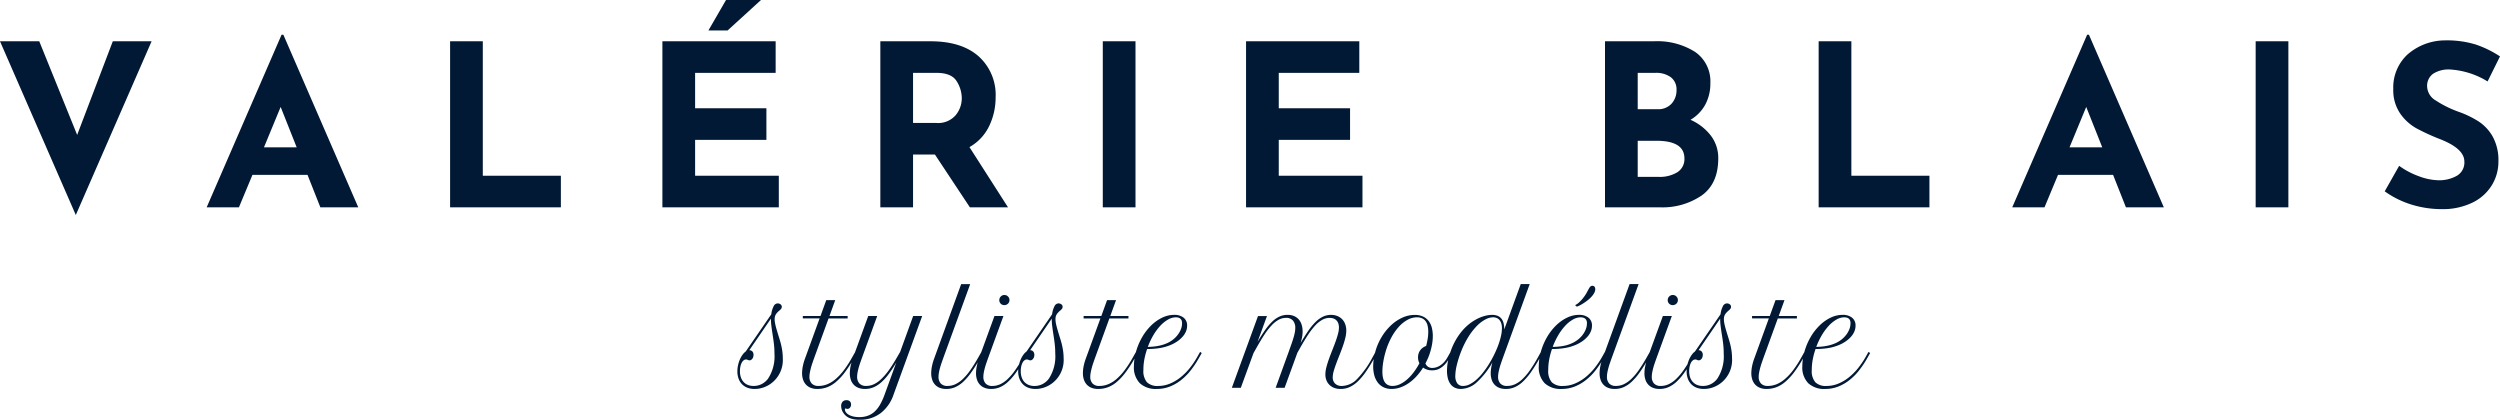
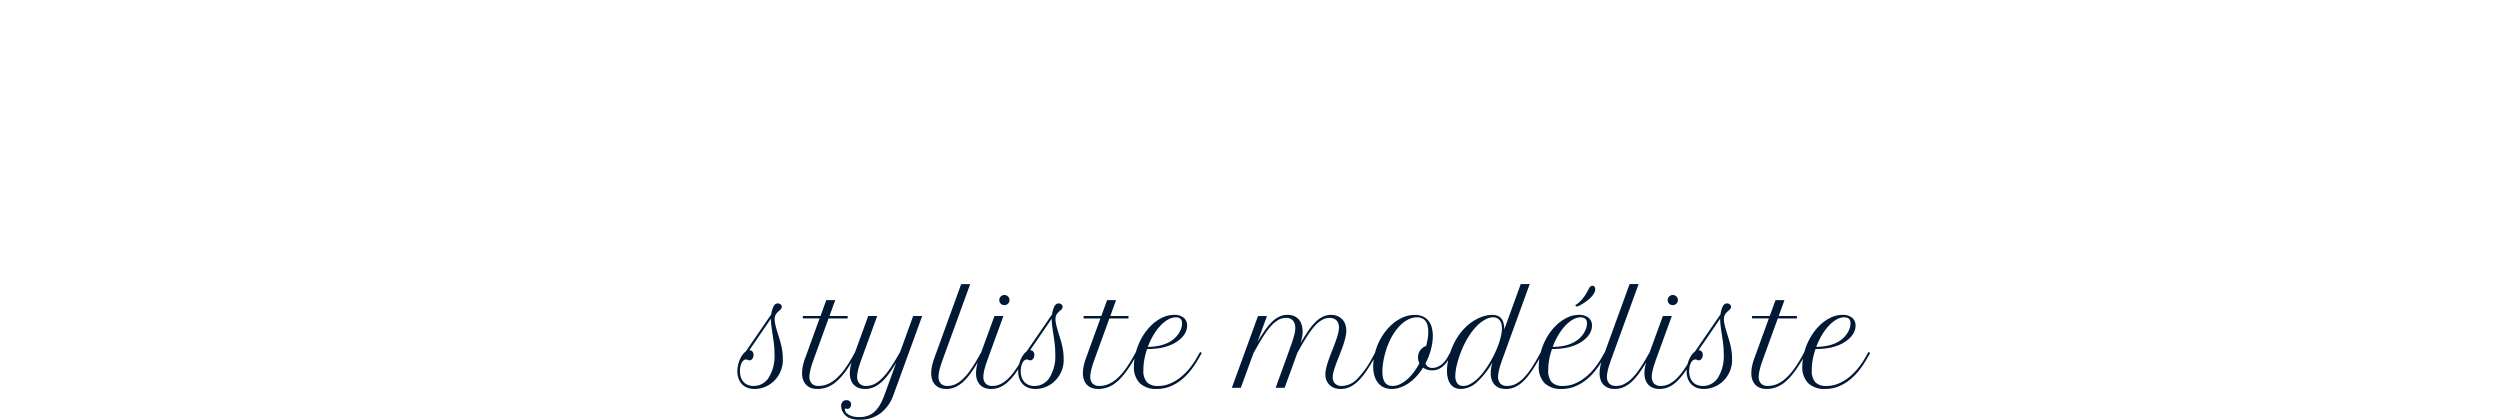
<svg xmlns="http://www.w3.org/2000/svg" width="443.24" height="74.421" viewBox="0 0 443.24 74.421">
  <g id="Groupe_830" data-name="Groupe 830" transform="translate(-453.524 -127.281)">
-     <path id="Tracé_373" data-name="Tracé 373" d="M28.16-29.44,14.72,1.36,1.28-29.44H8.24l6.72,16.6,6.32-16.6ZM55.8-5.76H46.04L43.64,0H37.92L51.2-30.6h.32L64.8,0H58.08Zm-1.92-4.88L51.04-17.8l-2.96,7.16Zm33-18.8V-5.6h13.84V0H81.08V-29.44Zm51.92,0v5.6H124.52v6.28h12.64v5.6H124.52V-5.6h14.84V0H118.72V-29.44Zm-8.52-1.92h-3.4l3.12-5.4h6.2ZM173.24,0l-6.2-9.36h-3.88V0h-5.8V-29.44h8.92q5.48,0,8.5,2.66a9.178,9.178,0,0,1,3.02,7.26,11.654,11.654,0,0,1-1.14,5.1,8.46,8.46,0,0,1-3.5,3.74L180,0ZM163.16-14.96h4.12a4.1,4.1,0,0,0,3.44-1.38,4.741,4.741,0,0,0,1.08-2.98,5.654,5.654,0,0,0-.92-3.06q-.92-1.46-3.56-1.46h-4.16ZM202.6-29.44V0h-5.8V-29.44Zm39.68,0v5.6H228v6.28h12.64v5.6H228V-5.6h14.84V0H222.2V-29.44ZM301-15.52a9.3,9.3,0,0,1,3.62,2.82,6.535,6.535,0,0,1,1.3,4.02q0,4.48-2.94,6.58A12.309,12.309,0,0,1,295.64,0h-9.8V-29.44h8.64a12.532,12.532,0,0,1,7.36,1.9,6.324,6.324,0,0,1,2.68,5.5,7.834,7.834,0,0,1-.92,3.86A7.01,7.01,0,0,1,301-15.52Zm-9.36-1.88h3.52a3.161,3.161,0,0,0,2.48-.98,3.49,3.49,0,0,0,.88-2.42,2.694,2.694,0,0,0-1-2.26,4.383,4.383,0,0,0-2.76-.78h-3.12Zm3.72,12a5.961,5.961,0,0,0,3.3-.82,2.74,2.74,0,0,0,1.26-2.46q0-3.12-4.96-3.12h-3.32v6.4Zm34.16-24.04V-5.6h13.84V0H323.72V-29.44Zm46.4,23.68h-9.76L363.76,0h-5.72l13.28-30.6h.32L384.92,0H378.2ZM374-10.64l-2.84-7.16-2.96,7.16Zm33-18.8V0h-5.8V-29.44Zm35.32,7.12a14.329,14.329,0,0,0-6.68-2.12,5.05,5.05,0,0,0-2.98.76,2.622,2.622,0,0,0-1.06,2.28,3,3,0,0,0,1.54,2.46,19.219,19.219,0,0,0,4.1,2.02,17.03,17.03,0,0,1,3.56,1.74,7.788,7.788,0,0,1,2.46,2.7,8.719,8.719,0,0,1,.98,4.36,7.972,7.972,0,0,1-1.18,4.22A8.232,8.232,0,0,1,439.6-.82,12.041,12.041,0,0,1,434.16.32a18.148,18.148,0,0,1-5.24-.78,16.368,16.368,0,0,1-4.84-2.38l2.56-4.52a13.914,13.914,0,0,0,3.48,1.84,10.345,10.345,0,0,0,3.52.72,6.322,6.322,0,0,0,3.2-.78,2.7,2.7,0,0,0,1.36-2.54q0-2.28-4.28-3.96a38.315,38.315,0,0,1-4.2-1.92,8.639,8.639,0,0,1-2.9-2.64,7.284,7.284,0,0,1-1.22-4.32,7.955,7.955,0,0,1,2.5-6.12,10.156,10.156,0,0,1,6.66-2.52,17.393,17.393,0,0,1,5.48.74,18.716,18.716,0,0,1,4.28,2.1Z" transform="translate(452.244 164.041)" fill="#011935" />
    <path id="Tracé_488" data-name="Tracé 488" d="M-100.987-2.911A5.109,5.109,0,0,1-100.869-4a5.515,5.515,0,0,1,.322-1.015,4.412,4.412,0,0,1,.473-.843,2.541,2.541,0,0,1,.569-.585l4.533-6.6a4.044,4.044,0,0,1,.408-1.4.829.829,0,0,1,.7-.526.833.833,0,0,1,.537.172.519.519,0,0,1,.215.419.6.6,0,0,1-.086.322,1.478,1.478,0,0,1-.3.322,4.063,4.063,0,0,0-.414.387,2.208,2.208,0,0,0-.274.365,1.277,1.277,0,0,0-.15.387,2.137,2.137,0,0,0-.043.44,3.427,3.427,0,0,0,.038.494q.038.258.134.655t.274.988q.177.591.457,1.493A12.926,12.926,0,0,1-93.065-6.8a9.791,9.791,0,0,1,.134,1.59A5.153,5.153,0,0,1-95.068-.73a5.085,5.085,0,0,1-1.37.693A4.74,4.74,0,0,1-97.926.2,3.52,3.52,0,0,1-99.2-.016a2.659,2.659,0,0,1-.961-.623,2.773,2.773,0,0,1-.607-.978A3.676,3.676,0,0,1-100.987-2.911Zm5.951-9.356-3.835,5.6a.7.7,0,0,1,.548.226.862.862,0,0,1,.2.6,1.271,1.271,0,0,1-.054.371.978.978,0,0,1-.15.306.833.833,0,0,1-.226.209.5.5,0,0,1-.269.081.608.608,0,0,1-.312-.075.631.631,0,0,0-.322-.075.676.676,0,0,0-.424.156,1.305,1.305,0,0,0-.344.435,2.6,2.6,0,0,0-.226.661,4.03,4.03,0,0,0-.081.833,3.318,3.318,0,0,0,.167,1.085,2.261,2.261,0,0,0,.483.822,2.144,2.144,0,0,0,.763.521A2.659,2.659,0,0,0-98.1-.333a3.079,3.079,0,0,0,1.4-.322,3.329,3.329,0,0,0,1.128-.935,7.182,7.182,0,0,0,1.16-4.469q0-.365-.016-.725t-.054-.752q-.038-.392-.1-.843t-.15-1.021q-.15-.956-.226-1.6a9.406,9.406,0,0,1-.075-1.042Zm5.65-.462h3.137l1.021-2.814h1.59l-1.021,2.814h3.223v.43H-84.82L-87.4-5.21q-.15.419-.3.859t-.258.865q-.113.424-.183.816a4.1,4.1,0,0,0-.07.714,1.683,1.683,0,0,0,.4,1.182,1.572,1.572,0,0,0,1.219.44,4.13,4.13,0,0,0,1.547-.3,5.381,5.381,0,0,0,1.482-.924A9.959,9.959,0,0,0-82.1-3.131a19.862,19.862,0,0,0,1.45-2.25l.559-.988.29.2-.559.988a21.047,21.047,0,0,1-1.644,2.53A10.124,10.124,0,0,1-83.58-.988a5.267,5.267,0,0,1-1.579.913A5,5,0,0,1-86.818.2a3.151,3.151,0,0,1-1.16-.2,2.256,2.256,0,0,1-.843-.564,2.448,2.448,0,0,1-.516-.881,3.52,3.52,0,0,1-.177-1.149,6.482,6.482,0,0,1,.129-1.225,9.038,9.038,0,0,1,.4-1.4l2.578-7.09h-2.976Zm11.6,0h1.59l-2.739,7.52q-.15.419-.3.854T-79.5-3.5q-.113.424-.183.816a4.156,4.156,0,0,0-.07.725,1.7,1.7,0,0,0,.4,1.182,1.555,1.555,0,0,0,1.214.44A3.189,3.189,0,0,0-76.753-.65,5.1,5.1,0,0,0-75.432-1.6,11.02,11.02,0,0,0-74.1-3.169q.671-.945,1.4-2.213l.569-.978,2.31-6.37h1.6L-73.294,1.2A6.913,6.913,0,0,1-75.62,4.517a6.018,6.018,0,0,1-3.69,1.144,4.669,4.669,0,0,1-1.735-.279A2.433,2.433,0,0,1-82.156,4.5a2.169,2.169,0,0,1-.322-.618,2.077,2.077,0,0,1-.107-.65,1.1,1.1,0,0,1,.252-.763.887.887,0,0,1,.693-.279.823.823,0,0,1,.591.2.748.748,0,0,1,.215.569.833.833,0,0,1-.183.559.58.58,0,0,1-.462.215.455.455,0,0,1-.188-.032.367.367,0,0,0-.156-.032q-.064,0-.081.027a.254.254,0,0,0-.016.113.89.89,0,0,0,.193.553,1.675,1.675,0,0,0,.537.44,3.035,3.035,0,0,0,.811.29,4.812,4.812,0,0,0,1.026.1,4.4,4.4,0,0,0,1.439-.226,3.545,3.545,0,0,0,1.2-.7,5.033,5.033,0,0,0,.983-1.219,10.7,10.7,0,0,0,.816-1.762l2.105-5.779A22.558,22.558,0,0,1-74.186-2.4,9.362,9.362,0,0,1-75.523-.935a4.884,4.884,0,0,1-1.37.859A3.954,3.954,0,0,1-78.375.2a3.109,3.109,0,0,1-1.155-.2,2.264,2.264,0,0,1-.838-.564,2.387,2.387,0,0,1-.51-.881,3.62,3.62,0,0,1-.172-1.149,6.232,6.232,0,0,1,.134-1.225,10.364,10.364,0,0,1,.392-1.4Zm16.479-5.661h1.6l-4.8,13.181q-.15.419-.3.854t-.263.859q-.113.424-.183.816a4.156,4.156,0,0,0-.07.725,1.712,1.712,0,0,0,.392,1.182,1.552,1.552,0,0,0,1.219.44,3.269,3.269,0,0,0,1.391-.312,5.032,5.032,0,0,0,1.332-.94,10.454,10.454,0,0,0,1.327-1.579q.666-.951,1.386-2.218l.559-.988.29.2-.559.988q-.784,1.386-1.5,2.4A10.532,10.532,0,0,1-60.914-1.1a5.246,5.246,0,0,1-1.456.983A3.917,3.917,0,0,1-63.948.2,3.109,3.109,0,0,1-65.1.005a2.264,2.264,0,0,1-.838-.564,2.387,2.387,0,0,1-.51-.881,3.62,3.62,0,0,1-.172-1.149,6.4,6.4,0,0,1,.129-1.219,9.446,9.446,0,0,1,.4-1.4Zm5.9,5.661h1.59l-2.739,7.52q-.15.419-.3.854t-.263.859q-.113.424-.183.816a4.156,4.156,0,0,0-.07.725,1.712,1.712,0,0,0,.392,1.182,1.552,1.552,0,0,0,1.219.44,3.269,3.269,0,0,0,1.391-.312,5.032,5.032,0,0,0,1.332-.94,10.454,10.454,0,0,0,1.327-1.579q.666-.951,1.386-2.218l.559-.988.29.2-.559.988q-.784,1.386-1.5,2.4A10.532,10.532,0,0,1-52.964-1.1a5.246,5.246,0,0,1-1.456.983A3.917,3.917,0,0,1-56,.2a3.109,3.109,0,0,1-1.155-.2,2.264,2.264,0,0,1-.838-.564,2.387,2.387,0,0,1-.51-.881,3.621,3.621,0,0,1-.172-1.149,6.232,6.232,0,0,1,.134-1.225,10.364,10.364,0,0,1,.392-1.4Zm.859-2.814a.888.888,0,0,1,.263-.645.861.861,0,0,1,.639-.269.87.87,0,0,1,.639.263.87.87,0,0,1,.263.639.894.894,0,0,1-.07.349.836.836,0,0,1-.193.285.942.942,0,0,1-.29.188.921.921,0,0,1-.36.07.871.871,0,0,1-.634-.252A.844.844,0,0,1-54.549-15.544ZM-51.2-2.911A5.109,5.109,0,0,1-51.079-4a5.516,5.516,0,0,1,.322-1.015,4.412,4.412,0,0,1,.473-.843,2.541,2.541,0,0,1,.569-.585l4.533-6.6a4.044,4.044,0,0,1,.408-1.4.829.829,0,0,1,.7-.526.833.833,0,0,1,.537.172.519.519,0,0,1,.215.419.6.6,0,0,1-.086.322,1.478,1.478,0,0,1-.3.322,4.063,4.063,0,0,0-.414.387,2.207,2.207,0,0,0-.274.365,1.277,1.277,0,0,0-.15.387,2.137,2.137,0,0,0-.043.44,3.427,3.427,0,0,0,.038.494q.038.258.134.655t.274.988q.177.591.457,1.493A12.926,12.926,0,0,1-43.275-6.8a9.79,9.79,0,0,1,.134,1.59A5.153,5.153,0,0,1-45.278-.73a5.085,5.085,0,0,1-1.37.693A4.74,4.74,0,0,1-48.136.2a3.52,3.52,0,0,1-1.278-.22,2.659,2.659,0,0,1-.961-.623,2.773,2.773,0,0,1-.607-.978A3.676,3.676,0,0,1-51.2-2.911Zm5.951-9.356-3.835,5.6a.7.7,0,0,1,.548.226.862.862,0,0,1,.2.6,1.271,1.271,0,0,1-.054.371.978.978,0,0,1-.15.306.833.833,0,0,1-.226.209.5.5,0,0,1-.269.081.608.608,0,0,1-.312-.075.631.631,0,0,0-.322-.075.676.676,0,0,0-.424.156,1.305,1.305,0,0,0-.344.435,2.6,2.6,0,0,0-.226.661,4.03,4.03,0,0,0-.081.833,3.318,3.318,0,0,0,.167,1.085,2.261,2.261,0,0,0,.483.822,2.144,2.144,0,0,0,.763.521,2.659,2.659,0,0,0,1.015.183,3.079,3.079,0,0,0,1.4-.322,3.329,3.329,0,0,0,1.128-.935,7.182,7.182,0,0,0,1.16-4.469q0-.365-.016-.725t-.054-.752q-.038-.392-.1-.843t-.15-1.021q-.15-.956-.226-1.6a9.407,9.407,0,0,1-.075-1.042Zm5.65-.462h3.137l1.021-2.814h1.59l-1.021,2.814h3.223v.43H-35.03l-2.578,7.09q-.15.419-.3.859t-.258.865q-.113.424-.183.816a4.1,4.1,0,0,0-.07.714,1.683,1.683,0,0,0,.4,1.182,1.572,1.572,0,0,0,1.219.44,4.13,4.13,0,0,0,1.547-.3,5.381,5.381,0,0,0,1.482-.924,9.958,9.958,0,0,0,1.45-1.574,19.862,19.862,0,0,0,1.45-2.25l.559-.988.29.2-.559.988a21.047,21.047,0,0,1-1.644,2.53A10.124,10.124,0,0,1-33.79-.988a5.268,5.268,0,0,1-1.579.913A5,5,0,0,1-37.028.2a3.151,3.151,0,0,1-1.16-.2,2.256,2.256,0,0,1-.843-.564,2.448,2.448,0,0,1-.516-.881,3.52,3.52,0,0,1-.177-1.149A6.482,6.482,0,0,1-39.6-3.813a9.039,9.039,0,0,1,.4-1.4l2.578-7.09H-39.6ZM-26.63.2a4.144,4.144,0,0,1-3-1.015A4.015,4.015,0,0,1-30.68-3.835,8.91,8.91,0,0,1-30.6-5a9.886,9.886,0,0,1,.252-1.257,11.1,11.1,0,0,1,1.09-2.664,9.66,9.66,0,0,1,1.617-2.116,7.385,7.385,0,0,1,1.966-1.4,4.854,4.854,0,0,1,2.116-.5,2.6,2.6,0,0,1,1.692.5,1.729,1.729,0,0,1,.618,1.418,2.623,2.623,0,0,1-.2,1.01,3.36,3.36,0,0,1-.591.935,5.231,5.231,0,0,1-.929.822,6.271,6.271,0,0,1-1.219.661,8.5,8.5,0,0,1-1.848.532,13.392,13.392,0,0,1-2.3.177,11.906,11.906,0,0,0-.489,1.81A10.325,10.325,0,0,0-29-3.147a3.06,3.06,0,0,0,.628,2.154,2.625,2.625,0,0,0,1.982.661,5.422,5.422,0,0,0,2.148-.435,7.859,7.859,0,0,0,1.891-1.144,10.456,10.456,0,0,0,1.59-1.617,14.571,14.571,0,0,0,1.257-1.853l.559-.988.29.2-.559.988a16.6,16.6,0,0,1-1.456,2.159,10.025,10.025,0,0,1-1.719,1.7A7.805,7.805,0,0,1-24.379-.2,6.271,6.271,0,0,1-26.63.2ZM-23.257-12.5a2.8,2.8,0,0,0-1.38.4A5.723,5.723,0,0,0-26-11.005a9.725,9.725,0,0,0-1.225,1.66,12.716,12.716,0,0,0-.988,2.084,10.21,10.21,0,0,0,2.02-.209,7.21,7.21,0,0,0,1.461-.478,4.938,4.938,0,0,0,.961-.585,4.608,4.608,0,0,0,.827-.822,4.229,4.229,0,0,0,.58-1,2.917,2.917,0,0,0,.22-1.117,1.192,1.192,0,0,0-.086-.483.848.848,0,0,0-.236-.317.919.919,0,0,0-.354-.177A1.726,1.726,0,0,0-23.257-12.5Zm14.577-.226h1.59L-8.776-8.121q.72-1.225,1.359-2.127a10.149,10.149,0,0,1,1.268-1.5,4.646,4.646,0,0,1,1.289-.892,3.421,3.421,0,0,1,1.413-.3,2.9,2.9,0,0,1,1.155.215,2.306,2.306,0,0,1,.838.6,2.564,2.564,0,0,1,.51.935,4,4,0,0,1,.172,1.2,5.729,5.729,0,0,1-.075.886,9.3,9.3,0,0,1-.279,1.166q.72-1.246,1.364-2.181A10.742,10.742,0,0,1,1.52-11.671a4.831,4.831,0,0,1,1.311-.945,3.318,3.318,0,0,1,1.434-.317,2.884,2.884,0,0,1,1.176.226,2.462,2.462,0,0,1,.849.6,2.5,2.5,0,0,1,.51.886,3.326,3.326,0,0,1,.172,1.069A5.56,5.56,0,0,1,6.794-8.83q-.177.72-.446,1.482t-.58,1.542q-.312.779-.58,1.5T4.743-2.959a4.131,4.131,0,0,0-.177,1.1,1.543,1.543,0,0,0,.4,1.09A1.644,1.644,0,0,0,6.23-.333,3.851,3.851,0,0,0,8.911-1.59a16.526,16.526,0,0,0,2.7-3.792l.548-.988.29.2-.559.988q-.763,1.354-1.472,2.369A10.733,10.733,0,0,1,9-1.128a5.326,5.326,0,0,1-1.45,1A3.784,3.784,0,0,1,5.983.2,3.14,3.14,0,0,1,4.8,0a2.435,2.435,0,0,1-.849-.559,2.315,2.315,0,0,1-.516-.822,2.856,2.856,0,0,1-.172-.994,5.162,5.162,0,0,1,.177-1.257q.177-.7.446-1.45t.58-1.531q.312-.779.58-1.515t.446-1.4A4.6,4.6,0,0,0,5.672-10.7a2.235,2.235,0,0,0-.1-.666,1.463,1.463,0,0,0-.3-.542,1.379,1.379,0,0,0-.516-.36,1.933,1.933,0,0,0-.741-.129,2.687,2.687,0,0,0-1.3.338,5.032,5.032,0,0,0-1.246,1A12.717,12.717,0,0,0,.2-9.41q-.65.978-1.37,2.256l-.537.956L-3.964,0h-1.59l2.31-6.37q.279-.784.5-1.413t.371-1.139a9,9,0,0,0,.226-.924,4.312,4.312,0,0,0,.075-.768,1.971,1.971,0,0,0-.4-1.294A1.529,1.529,0,0,0-3.728-12.4a2.691,2.691,0,0,0-1.294.333,5.068,5.068,0,0,0-1.241.988A11.937,11.937,0,0,0-7.536-9.437q-.65.983-1.38,2.283l-.559.988L-11.73,0h-1.59ZM12.074-6.241a10.315,10.315,0,0,1,1.1-2.664,9.836,9.836,0,0,1,1.665-2.122,7.446,7.446,0,0,1,2.041-1.4,5.278,5.278,0,0,1,2.218-.5,3.4,3.4,0,0,1,1.52.306,2.674,2.674,0,0,1,.994.822,3.294,3.294,0,0,1,.537,1.192A6.1,6.1,0,0,1,22.312-9.2a8.471,8.471,0,0,1-.156,1.611,11.752,11.752,0,0,1-.4,1.536,8.839,8.839,0,0,1-.344.892q-.193.43-.408.838a1.385,1.385,0,0,0,.44.575,1.306,1.306,0,0,0,.806.22,2.387,2.387,0,0,0,.645-.1,2.646,2.646,0,0,0,.693-.317,3.66,3.66,0,0,0,.688-.575,4.321,4.321,0,0,0,.628-.87l.559-.988.29.2-.559.988a5.079,5.079,0,0,1-.833,1.133,3.78,3.78,0,0,1-.822.628,2.447,2.447,0,0,1-.747.274,3.66,3.66,0,0,1-.6.059,2.812,2.812,0,0,1-.9-.134,2.641,2.641,0,0,1-.709-.36A10.255,10.255,0,0,1,19.4-2.02a8.274,8.274,0,0,1-1.37,1.192,6.3,6.3,0,0,1-1.488.763A4.613,4.613,0,0,1,15.007.2a3.294,3.294,0,0,1-1.37-.274,2.775,2.775,0,0,1-1.026-.79,3.651,3.651,0,0,1-.645-1.262A5.806,5.806,0,0,1,11.741-3.8a8.765,8.765,0,0,1,.086-1.208A10.533,10.533,0,0,1,12.074-6.241ZM15.168-.333A3.085,3.085,0,0,0,16.43-.618a5.229,5.229,0,0,0,1.257-.811A8.373,8.373,0,0,0,18.879-2.7a11.648,11.648,0,0,0,1.058-1.66,2.089,2.089,0,0,1-.188-.51,2.469,2.469,0,0,1-.059-.542,2.276,2.276,0,0,1,.086-.618A1.962,1.962,0,0,1,20.04-6.6a2.1,2.1,0,0,1,.451-.478,2.227,2.227,0,0,1,.639-.344q.161-.6.269-1.251a7.862,7.862,0,0,0,.107-1.284,4.842,4.842,0,0,0-.1-.983,2.259,2.259,0,0,0-.328-.811,1.655,1.655,0,0,0-.623-.548,2.089,2.089,0,0,0-.972-.2,3.448,3.448,0,0,0-1.66.446A5.955,5.955,0,0,0,16.269-10.8a9.572,9.572,0,0,0-1.337,1.939,13.02,13.02,0,0,0-1,2.492,14.5,14.5,0,0,0-.414,1.832,10.792,10.792,0,0,0-.145,1.67Q13.374-.333,15.168-.333Zm10.237-5.94a11.988,11.988,0,0,1,.924-2.111,10.892,10.892,0,0,1,1.166-1.692,8.843,8.843,0,0,1,1.321-1.278,8.554,8.554,0,0,1,1.386-.886,6.767,6.767,0,0,1,1.364-.521,5.1,5.1,0,0,1,1.262-.172,2.439,2.439,0,0,1,1.021.188,1.688,1.688,0,0,1,.661.526,2.126,2.126,0,0,1,.36.816,4.832,4.832,0,0,1,.107,1.058L37.9-18.391h1.59L34.7-5.21q-.15.419-.3.859t-.263.859q-.113.419-.183.811a4.156,4.156,0,0,0-.07.725,1.712,1.712,0,0,0,.392,1.182,1.552,1.552,0,0,0,1.219.44,3.354,3.354,0,0,0,1.4-.306,4.89,4.89,0,0,0,1.337-.935,10.454,10.454,0,0,0,1.327-1.579,25.254,25.254,0,0,0,1.375-2.229l.548-.988.29.2-.559.988q-.784,1.386-1.5,2.4A10.711,10.711,0,0,1,38.285-1.1a5.173,5.173,0,0,1-1.45.983A3.917,3.917,0,0,1,35.256.2,3.109,3.109,0,0,1,34.1.005a2.264,2.264,0,0,1-.838-.564,2.387,2.387,0,0,1-.51-.881,3.621,3.621,0,0,1-.172-1.149,6,6,0,0,1,.075-.908,8.289,8.289,0,0,1,.226-1.015A14.24,14.24,0,0,1,30.1-.972,4.291,4.291,0,0,1,27.307.2a2.442,2.442,0,0,1-1.133-.242,2.085,2.085,0,0,1-.768-.677,3,3,0,0,1-.44-1.021,5.531,5.531,0,0,1-.14-1.284,8.923,8.923,0,0,1,.15-1.584A12.058,12.058,0,0,1,25.405-6.273Zm2.288,5.94a2.593,2.593,0,0,0,1.182-.306,5.7,5.7,0,0,0,1.2-.838,9.522,9.522,0,0,0,1.155-1.246,16.636,16.636,0,0,0,1.058-1.525q.5-.811.918-1.67a18.2,18.2,0,0,0,.725-1.692A12.235,12.235,0,0,0,34.4-9.2a6.4,6.4,0,0,0,.167-1.359,2.719,2.719,0,0,0-.134-.918,1.7,1.7,0,0,0-.354-.6,1.244,1.244,0,0,0-.5-.328,1.808,1.808,0,0,0-.585-.1,3.018,3.018,0,0,0-1.337.371,6.016,6.016,0,0,0-1.5,1.128,11.073,11.073,0,0,0-1.5,1.912,15.819,15.819,0,0,0-1.348,2.712,17.388,17.388,0,0,0-.757,2.406A8.593,8.593,0,0,0,26.3-2.127a2.244,2.244,0,0,0,.338,1.316A1.207,1.207,0,0,0,27.693-.333ZM45.149.2a4.144,4.144,0,0,1-3-1.015A4.015,4.015,0,0,1,41.1-3.835,8.91,8.91,0,0,1,41.18-5a9.886,9.886,0,0,1,.252-1.257,11.1,11.1,0,0,1,1.09-2.664,9.66,9.66,0,0,1,1.617-2.116,7.385,7.385,0,0,1,1.966-1.4,4.854,4.854,0,0,1,2.116-.5,2.6,2.6,0,0,1,1.692.5,1.729,1.729,0,0,1,.618,1.418,2.623,2.623,0,0,1-.2,1.01,3.36,3.36,0,0,1-.591.935,5.231,5.231,0,0,1-.929.822,6.271,6.271,0,0,1-1.219.661,8.5,8.5,0,0,1-1.848.532,13.392,13.392,0,0,1-2.3.177,11.906,11.906,0,0,0-.489,1.81,10.325,10.325,0,0,0-.177,1.917A3.06,3.06,0,0,0,43.4-.994a2.625,2.625,0,0,0,1.982.661,5.422,5.422,0,0,0,2.148-.435,7.859,7.859,0,0,0,1.891-1.144,10.456,10.456,0,0,0,1.59-1.617,14.572,14.572,0,0,0,1.257-1.853l.559-.988.29.2-.559.988a16.6,16.6,0,0,1-1.456,2.159,10.025,10.025,0,0,1-1.719,1.7A7.805,7.805,0,0,1,47.4-.2,6.271,6.271,0,0,1,45.149.2ZM48.522-12.5a2.8,2.8,0,0,0-1.38.4,5.723,5.723,0,0,0-1.359,1.1,9.726,9.726,0,0,0-1.225,1.66,12.715,12.715,0,0,0-.988,2.084,10.528,10.528,0,0,0,2.02-.2,6.593,6.593,0,0,0,1.461-.483,4.938,4.938,0,0,0,.961-.585,4.608,4.608,0,0,0,.827-.822,4.229,4.229,0,0,0,.58-1,2.918,2.918,0,0,0,.22-1.117,1.192,1.192,0,0,0-.086-.483.848.848,0,0,0-.236-.317.919.919,0,0,0-.354-.177A1.726,1.726,0,0,0,48.522-12.5Zm-.988-2.159A2.889,2.889,0,0,0,48.3-15.2a6.166,6.166,0,0,0,.795-.9,6.126,6.126,0,0,0,.516-.795q.193-.365.338-.634a1.79,1.79,0,0,1,.29-.414.5.5,0,0,1,.371-.145.433.433,0,0,1,.381.177.723.723,0,0,1,.124.424,1.37,1.37,0,0,1-.177.645,3.409,3.409,0,0,1-.457.65,5.189,5.189,0,0,1-.639.607q-.36.29-.72.526t-.7.414a3.724,3.724,0,0,1-.575.252ZM57.2-18.391h1.6L54-5.21q-.15.419-.3.854t-.263.859q-.113.424-.183.816a4.156,4.156,0,0,0-.07.725,1.712,1.712,0,0,0,.392,1.182,1.552,1.552,0,0,0,1.219.44,3.269,3.269,0,0,0,1.391-.312,5.032,5.032,0,0,0,1.332-.94,10.454,10.454,0,0,0,1.327-1.579q.666-.951,1.386-2.218l.559-.988.29.2-.559.988q-.784,1.386-1.5,2.4A10.532,10.532,0,0,1,57.594-1.1a5.246,5.246,0,0,1-1.456.983A3.917,3.917,0,0,1,54.56.2,3.109,3.109,0,0,1,53.4.005a2.264,2.264,0,0,1-.838-.564,2.387,2.387,0,0,1-.51-.881,3.621,3.621,0,0,1-.172-1.149,6.4,6.4,0,0,1,.129-1.219,9.446,9.446,0,0,1,.4-1.4Zm5.9,5.661h1.59L61.95-5.21q-.15.419-.3.854t-.263.859q-.113.424-.183.816a4.156,4.156,0,0,0-.07.725,1.712,1.712,0,0,0,.392,1.182,1.552,1.552,0,0,0,1.219.44,3.269,3.269,0,0,0,1.391-.312,5.032,5.032,0,0,0,1.332-.94,10.454,10.454,0,0,0,1.327-1.579q.666-.951,1.386-2.218l.559-.988.29.2-.559.988q-.784,1.386-1.5,2.4A10.532,10.532,0,0,1,65.543-1.1a5.246,5.246,0,0,1-1.456.983A3.917,3.917,0,0,1,62.509.2a3.109,3.109,0,0,1-1.155-.2,2.264,2.264,0,0,1-.838-.564,2.387,2.387,0,0,1-.51-.881,3.621,3.621,0,0,1-.172-1.149,6.232,6.232,0,0,1,.134-1.225,10.364,10.364,0,0,1,.392-1.4Zm.859-2.814a.888.888,0,0,1,.263-.645.861.861,0,0,1,.639-.269.87.87,0,0,1,.639.263.87.87,0,0,1,.263.639.894.894,0,0,1-.07.349.836.836,0,0,1-.193.285.942.942,0,0,1-.29.188.921.921,0,0,1-.36.07.871.871,0,0,1-.634-.252A.844.844,0,0,1,63.959-15.544ZM67.311-2.911A5.109,5.109,0,0,1,67.429-4a5.515,5.515,0,0,1,.322-1.015,4.412,4.412,0,0,1,.473-.843,2.541,2.541,0,0,1,.569-.585l4.533-6.6a4.044,4.044,0,0,1,.408-1.4.829.829,0,0,1,.7-.526.833.833,0,0,1,.537.172.519.519,0,0,1,.215.419.6.6,0,0,1-.086.322,1.478,1.478,0,0,1-.3.322,4.063,4.063,0,0,0-.414.387,2.208,2.208,0,0,0-.274.365,1.277,1.277,0,0,0-.15.387,2.137,2.137,0,0,0-.043.44,3.427,3.427,0,0,0,.038.494q.038.258.134.655t.274.988q.177.591.457,1.493A12.926,12.926,0,0,1,75.233-6.8a9.791,9.791,0,0,1,.134,1.59A5.153,5.153,0,0,1,73.229-.73a5.085,5.085,0,0,1-1.37.693A4.74,4.74,0,0,1,70.372.2a3.52,3.52,0,0,1-1.278-.22,2.659,2.659,0,0,1-.961-.623,2.773,2.773,0,0,1-.607-.978A3.676,3.676,0,0,1,67.311-2.911Zm5.951-9.356-3.835,5.6a.7.7,0,0,1,.548.226.862.862,0,0,1,.2.6,1.271,1.271,0,0,1-.054.371.978.978,0,0,1-.15.306.833.833,0,0,1-.226.209.5.5,0,0,1-.269.081.608.608,0,0,1-.312-.075.631.631,0,0,0-.322-.075.676.676,0,0,0-.424.156,1.305,1.305,0,0,0-.344.435,2.6,2.6,0,0,0-.226.661,4.03,4.03,0,0,0-.081.833,3.318,3.318,0,0,0,.167,1.085,2.261,2.261,0,0,0,.483.822,2.144,2.144,0,0,0,.763.521A2.659,2.659,0,0,0,70.2-.333a3.079,3.079,0,0,0,1.4-.322,3.329,3.329,0,0,0,1.128-.935,7.182,7.182,0,0,0,1.16-4.469q0-.365-.016-.725t-.054-.752q-.038-.392-.1-.843T73.563-9.4q-.15-.956-.226-1.6a9.406,9.406,0,0,1-.075-1.042Zm5.65-.462h3.137l1.021-2.814h1.59l-1.021,2.814h3.223v.43H83.478L80.9-5.21q-.15.419-.3.859t-.258.865q-.113.424-.183.816a4.1,4.1,0,0,0-.07.714,1.683,1.683,0,0,0,.4,1.182,1.572,1.572,0,0,0,1.219.44,4.13,4.13,0,0,0,1.547-.3,5.381,5.381,0,0,0,1.482-.924A9.959,9.959,0,0,0,86.2-3.131a19.862,19.862,0,0,0,1.45-2.25L88.2-6.37l.29.2-.559.988a21.047,21.047,0,0,1-1.644,2.53,10.124,10.124,0,0,1-1.574,1.66,5.267,5.267,0,0,1-1.579.913A5,5,0,0,1,81.479.2a3.151,3.151,0,0,1-1.16-.2,2.256,2.256,0,0,1-.843-.564,2.448,2.448,0,0,1-.516-.881,3.52,3.52,0,0,1-.177-1.149,6.482,6.482,0,0,1,.129-1.225,9.038,9.038,0,0,1,.4-1.4l2.578-7.09H78.912ZM91.878.2a4.144,4.144,0,0,1-3-1.015,4.015,4.015,0,0,1-1.053-3.024A8.91,8.91,0,0,1,87.909-5a9.885,9.885,0,0,1,.252-1.257,11.1,11.1,0,0,1,1.09-2.664,9.66,9.66,0,0,1,1.617-2.116,7.385,7.385,0,0,1,1.966-1.4,4.854,4.854,0,0,1,2.116-.5,2.6,2.6,0,0,1,1.692.5,1.729,1.729,0,0,1,.618,1.418,2.622,2.622,0,0,1-.2,1.01,3.36,3.36,0,0,1-.591.935,5.231,5.231,0,0,1-.929.822,6.271,6.271,0,0,1-1.219.661,8.5,8.5,0,0,1-1.848.532,13.392,13.392,0,0,1-2.3.177,11.907,11.907,0,0,0-.489,1.81A10.325,10.325,0,0,0,89.5-3.147a3.06,3.06,0,0,0,.628,2.154,2.625,2.625,0,0,0,1.982.661,5.422,5.422,0,0,0,2.148-.435,7.859,7.859,0,0,0,1.891-1.144,10.456,10.456,0,0,0,1.59-1.617A14.571,14.571,0,0,0,99-5.382l.559-.988.29.2-.559.988a16.6,16.6,0,0,1-1.456,2.159,10.025,10.025,0,0,1-1.719,1.7A7.805,7.805,0,0,1,94.128-.2,6.271,6.271,0,0,1,91.878.2ZM95.251-12.5a2.8,2.8,0,0,0-1.38.4,5.723,5.723,0,0,0-1.359,1.1,9.725,9.725,0,0,0-1.225,1.66A12.716,12.716,0,0,0,90.3-7.262a10.211,10.211,0,0,0,2.02-.209,7.21,7.21,0,0,0,1.461-.478,4.938,4.938,0,0,0,.961-.585,4.608,4.608,0,0,0,.827-.822,4.229,4.229,0,0,0,.58-1,2.917,2.917,0,0,0,.22-1.117,1.192,1.192,0,0,0-.086-.483.848.848,0,0,0-.236-.317.919.919,0,0,0-.354-.177A1.726,1.726,0,0,0,95.251-12.5Z" transform="translate(685.244 196.041)" fill="#011935" />
  </g>
</svg>